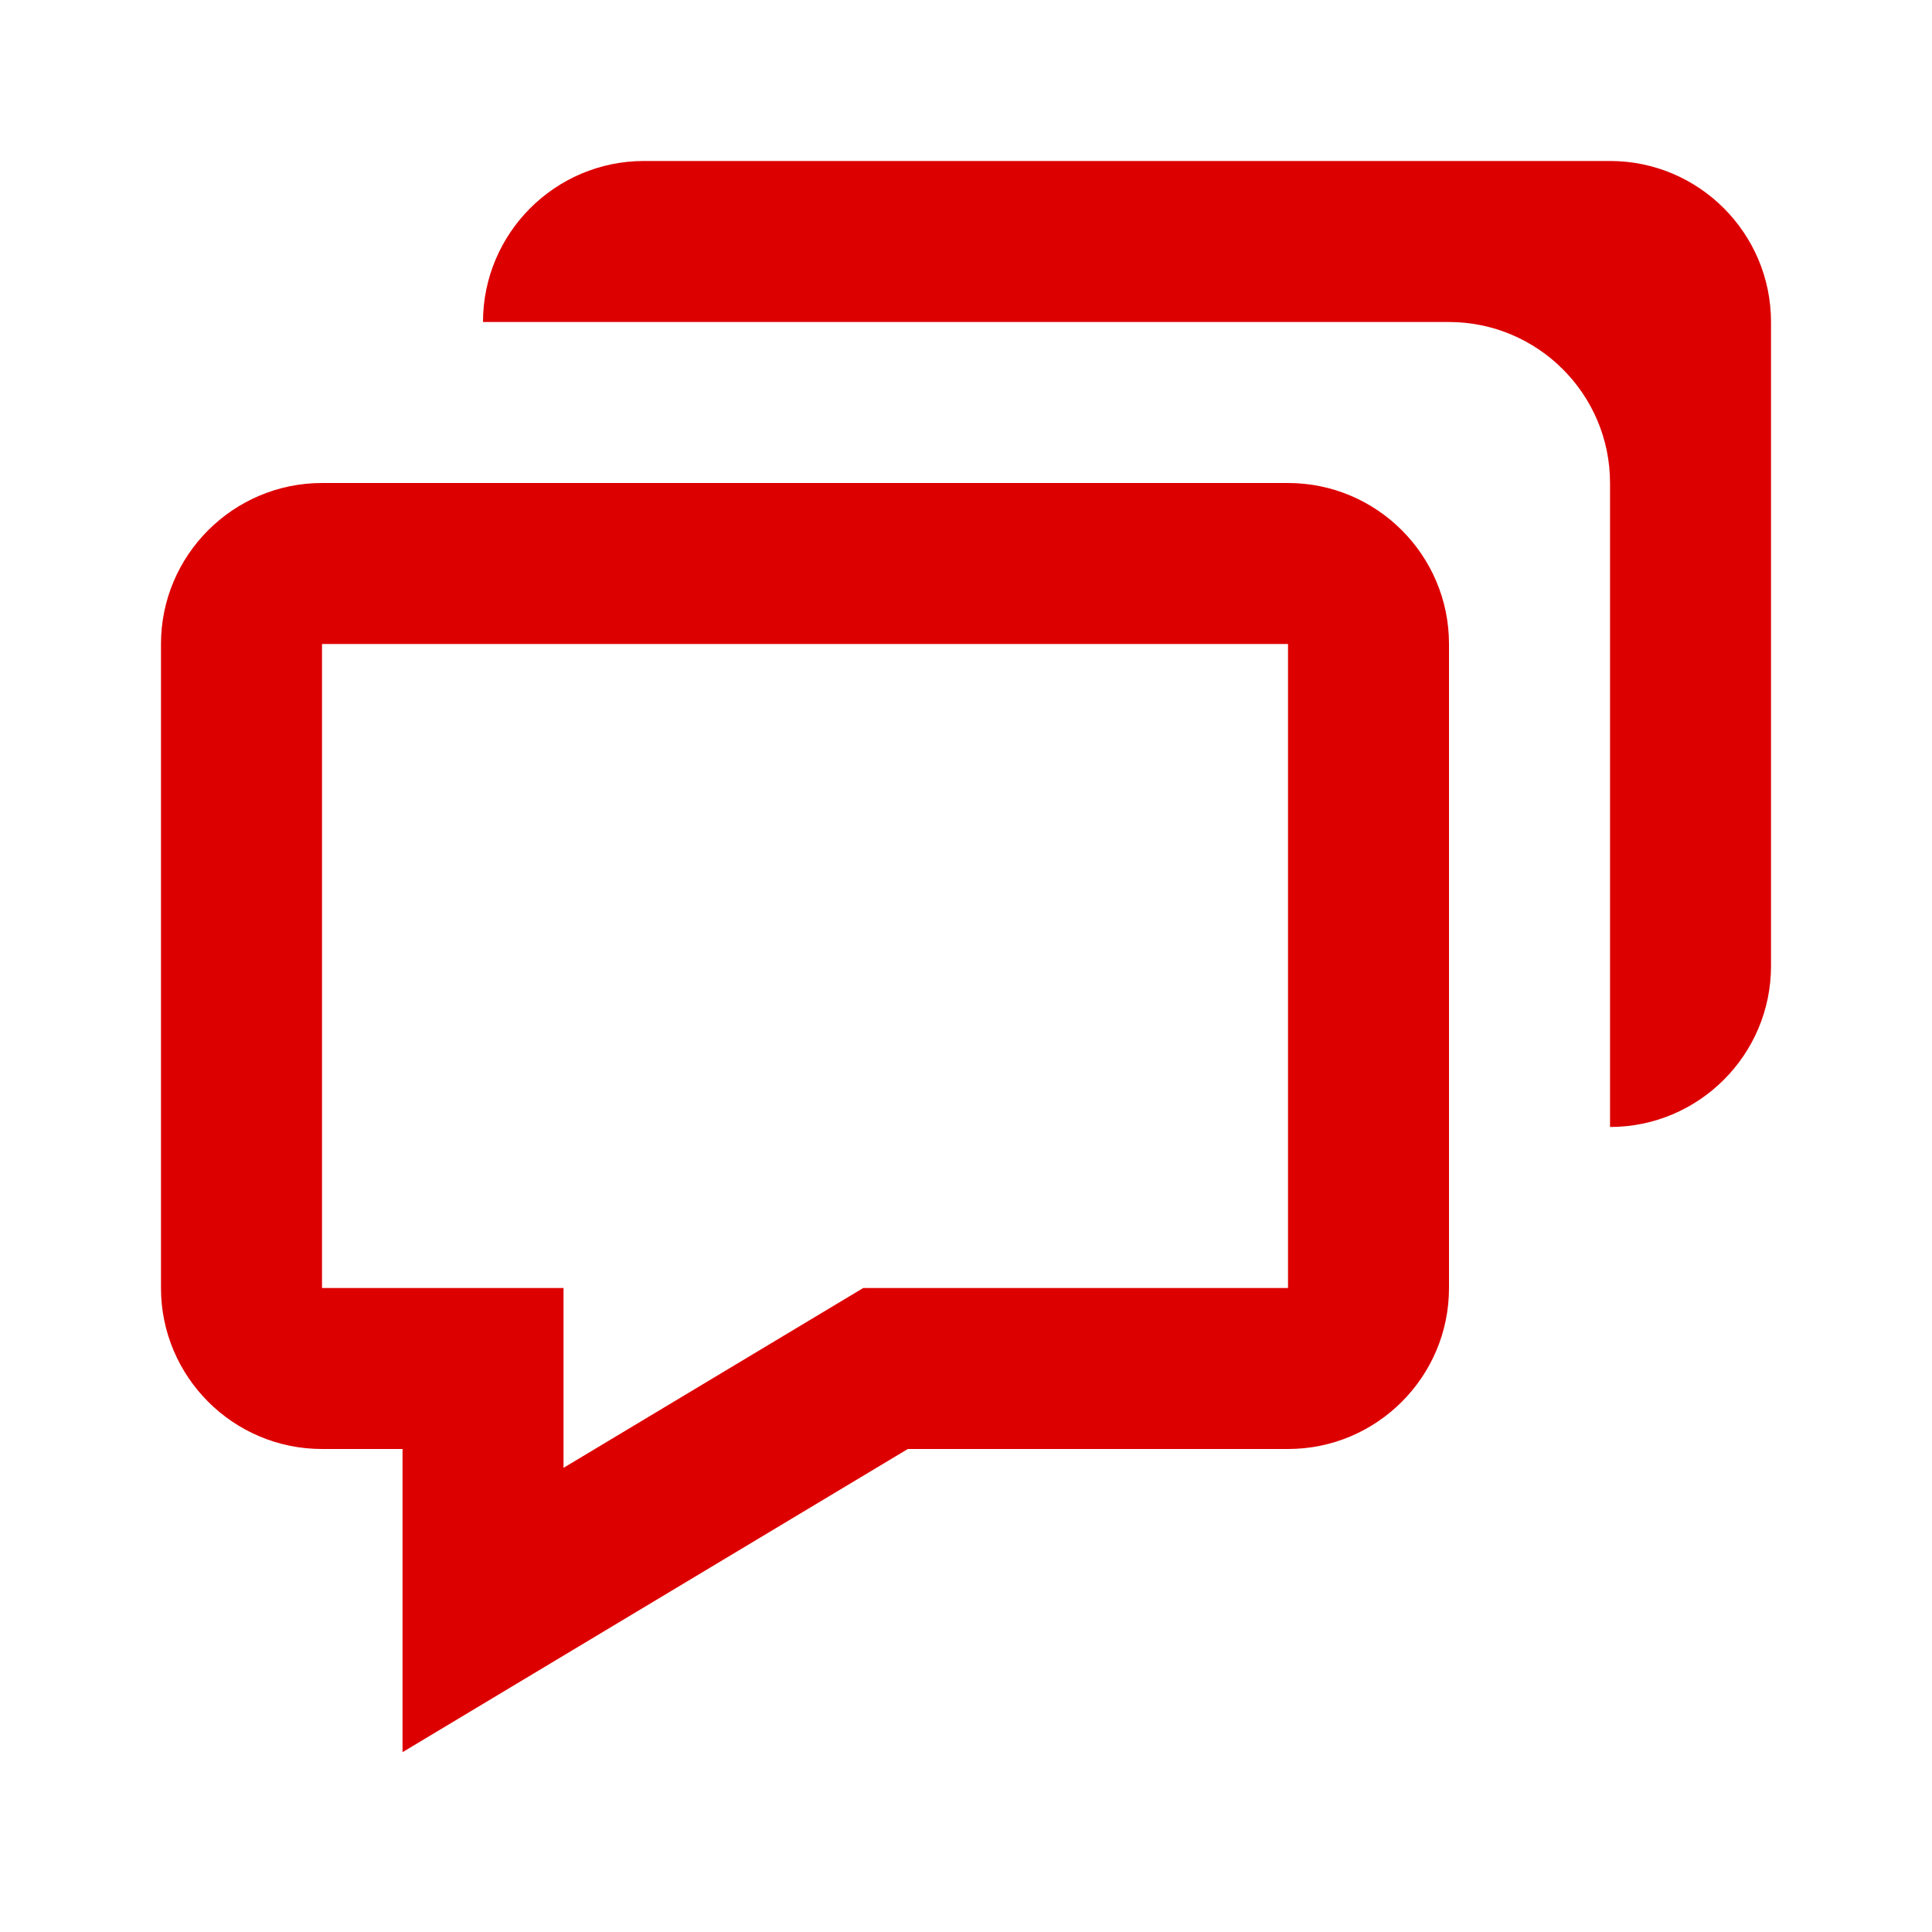
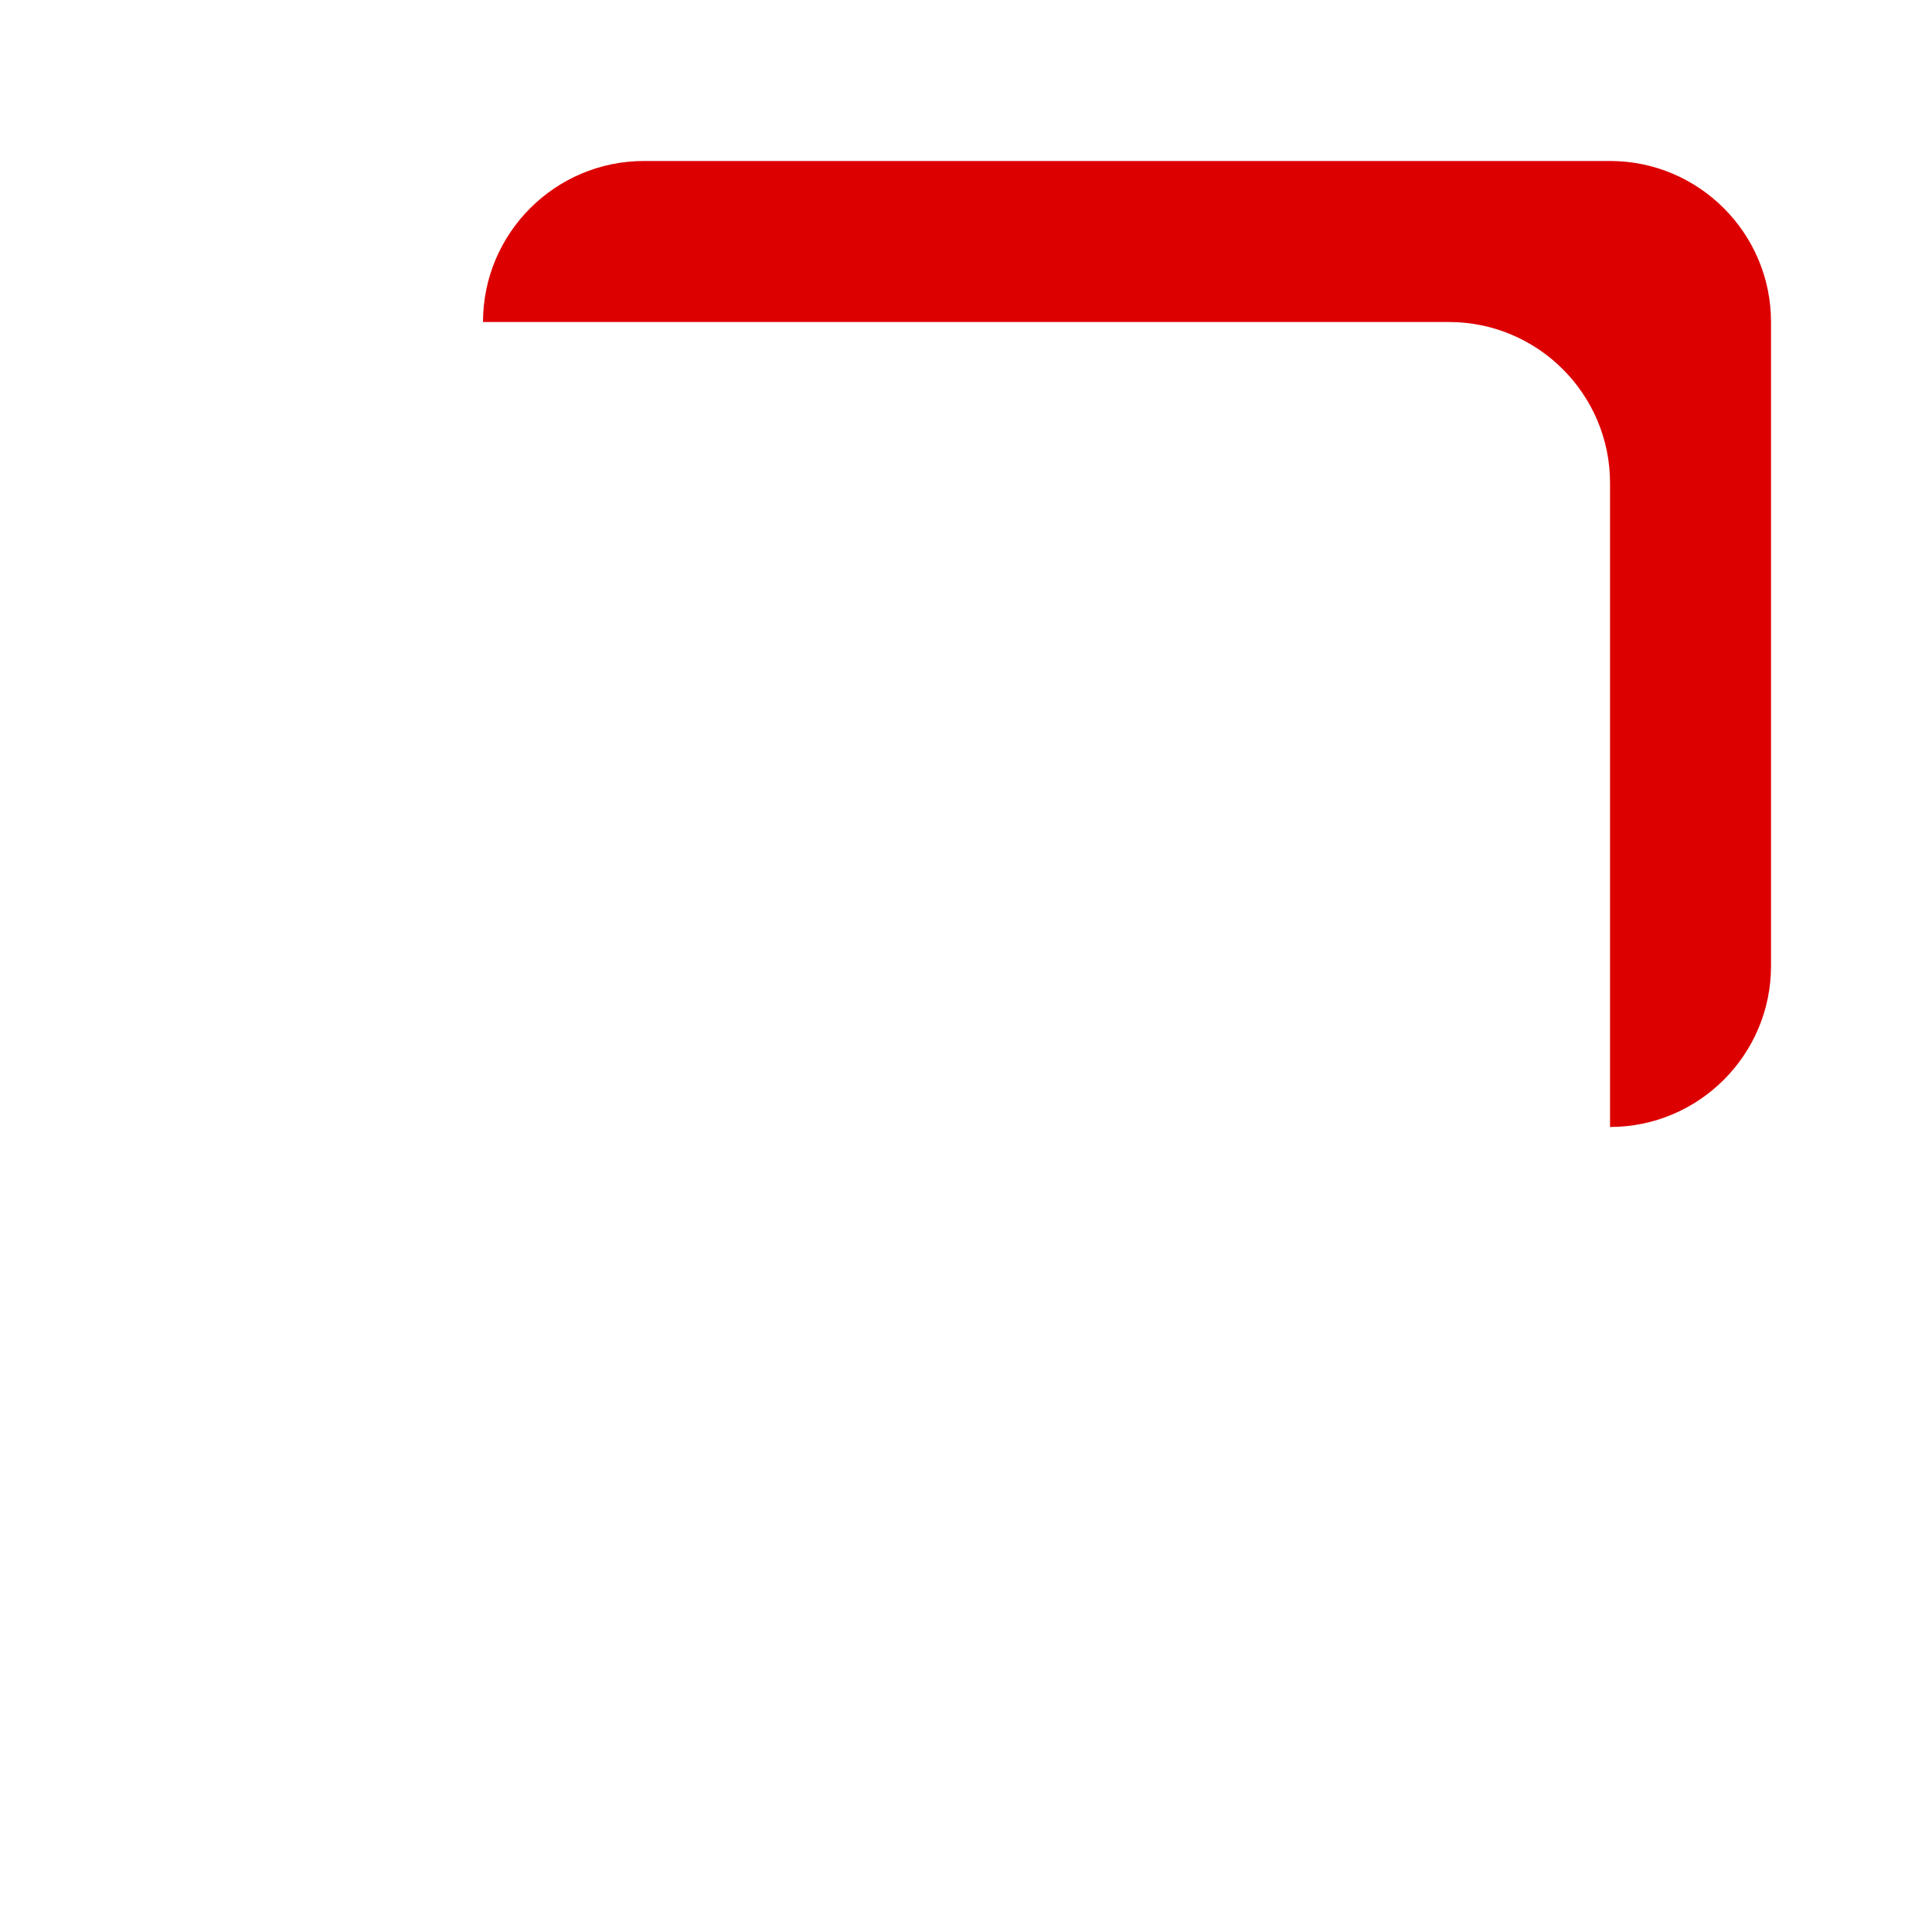
<svg xmlns="http://www.w3.org/2000/svg" width="40" height="40" viewBox="0 0 40 40" fill="none">
-   <path d="M8.334 30V36.277L18.795 30H26.667C28.505 30 30 28.505 30 26.667V13.333C30 11.495 28.505 10 26.667 10H6.667C4.829 10 3.333 11.495 3.333 13.333V26.667C3.333 28.505 4.829 30 6.667 30H8.334ZM6.667 13.333H26.667V26.667H17.872L11.667 30.39V26.667H6.667V13.333Z" fill="#DD0000" />
  <path d="M33.334 3.333H13.334C11.495 3.333 10 4.828 10 6.667H30C31.838 6.667 33.334 8.162 33.334 10V23.333C35.172 23.333 36.667 21.838 36.667 20V6.667C36.667 4.828 35.172 3.333 33.334 3.333Z" fill="#DD0000" />
</svg>